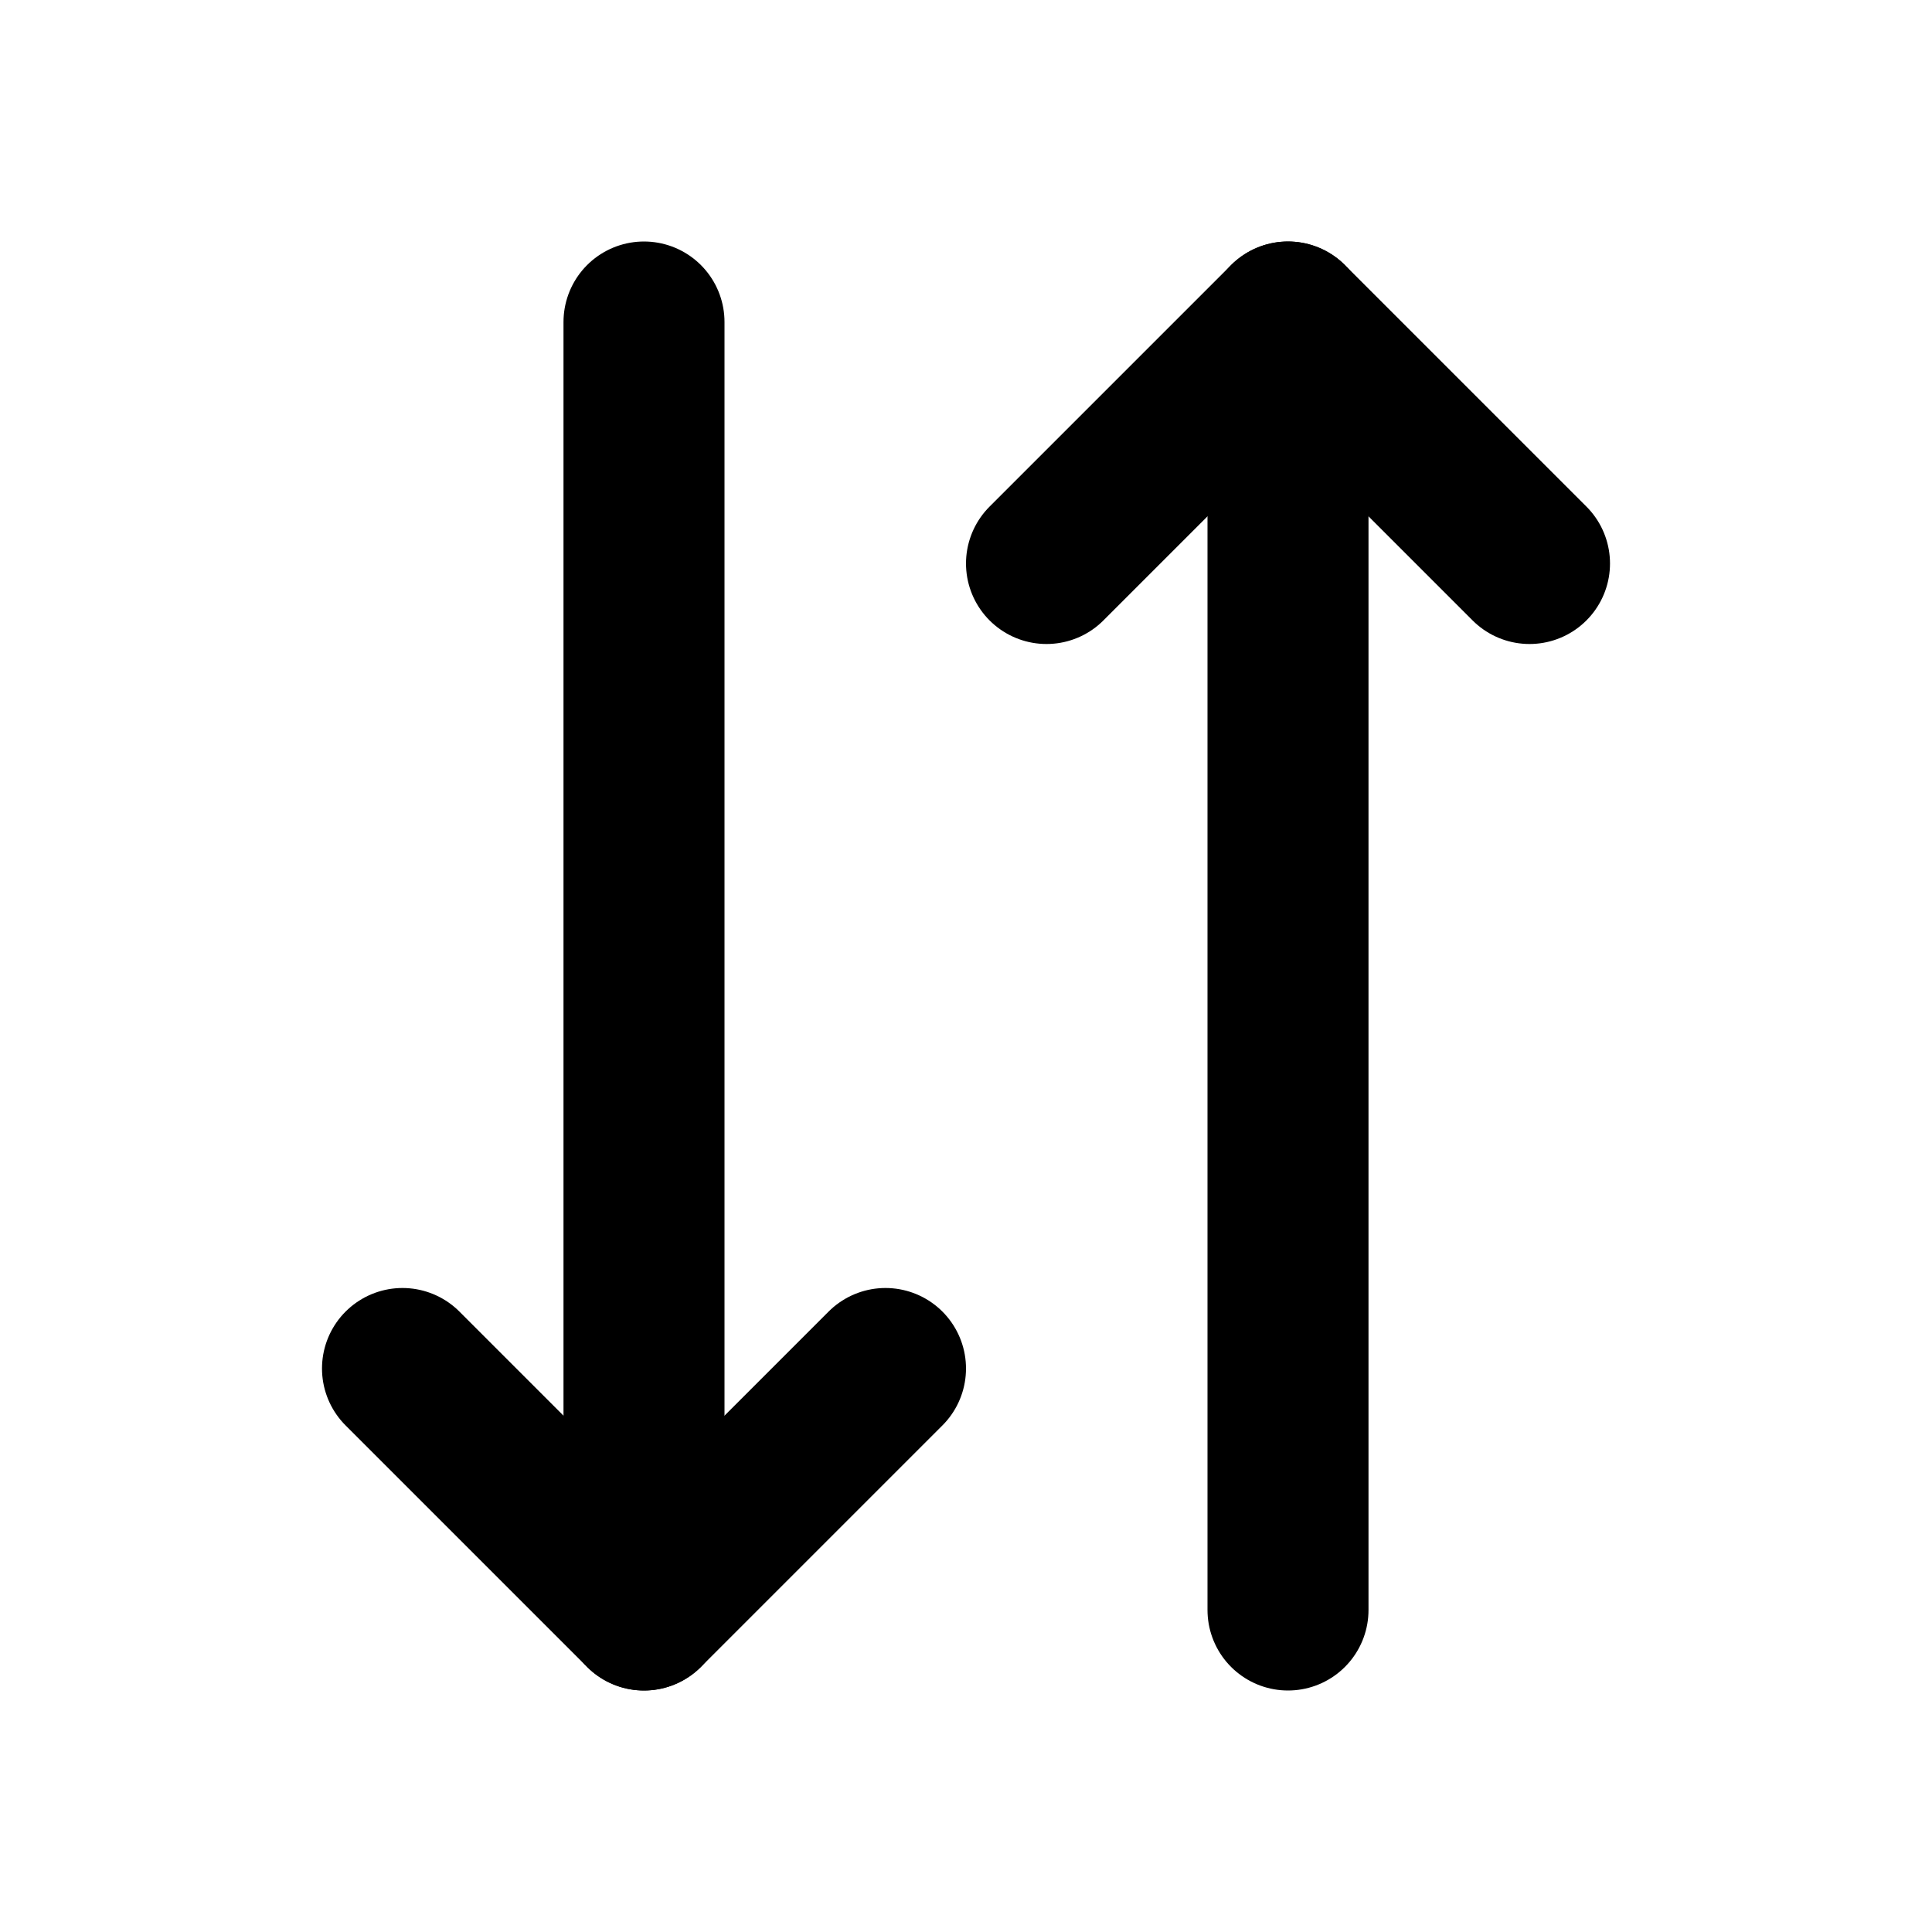
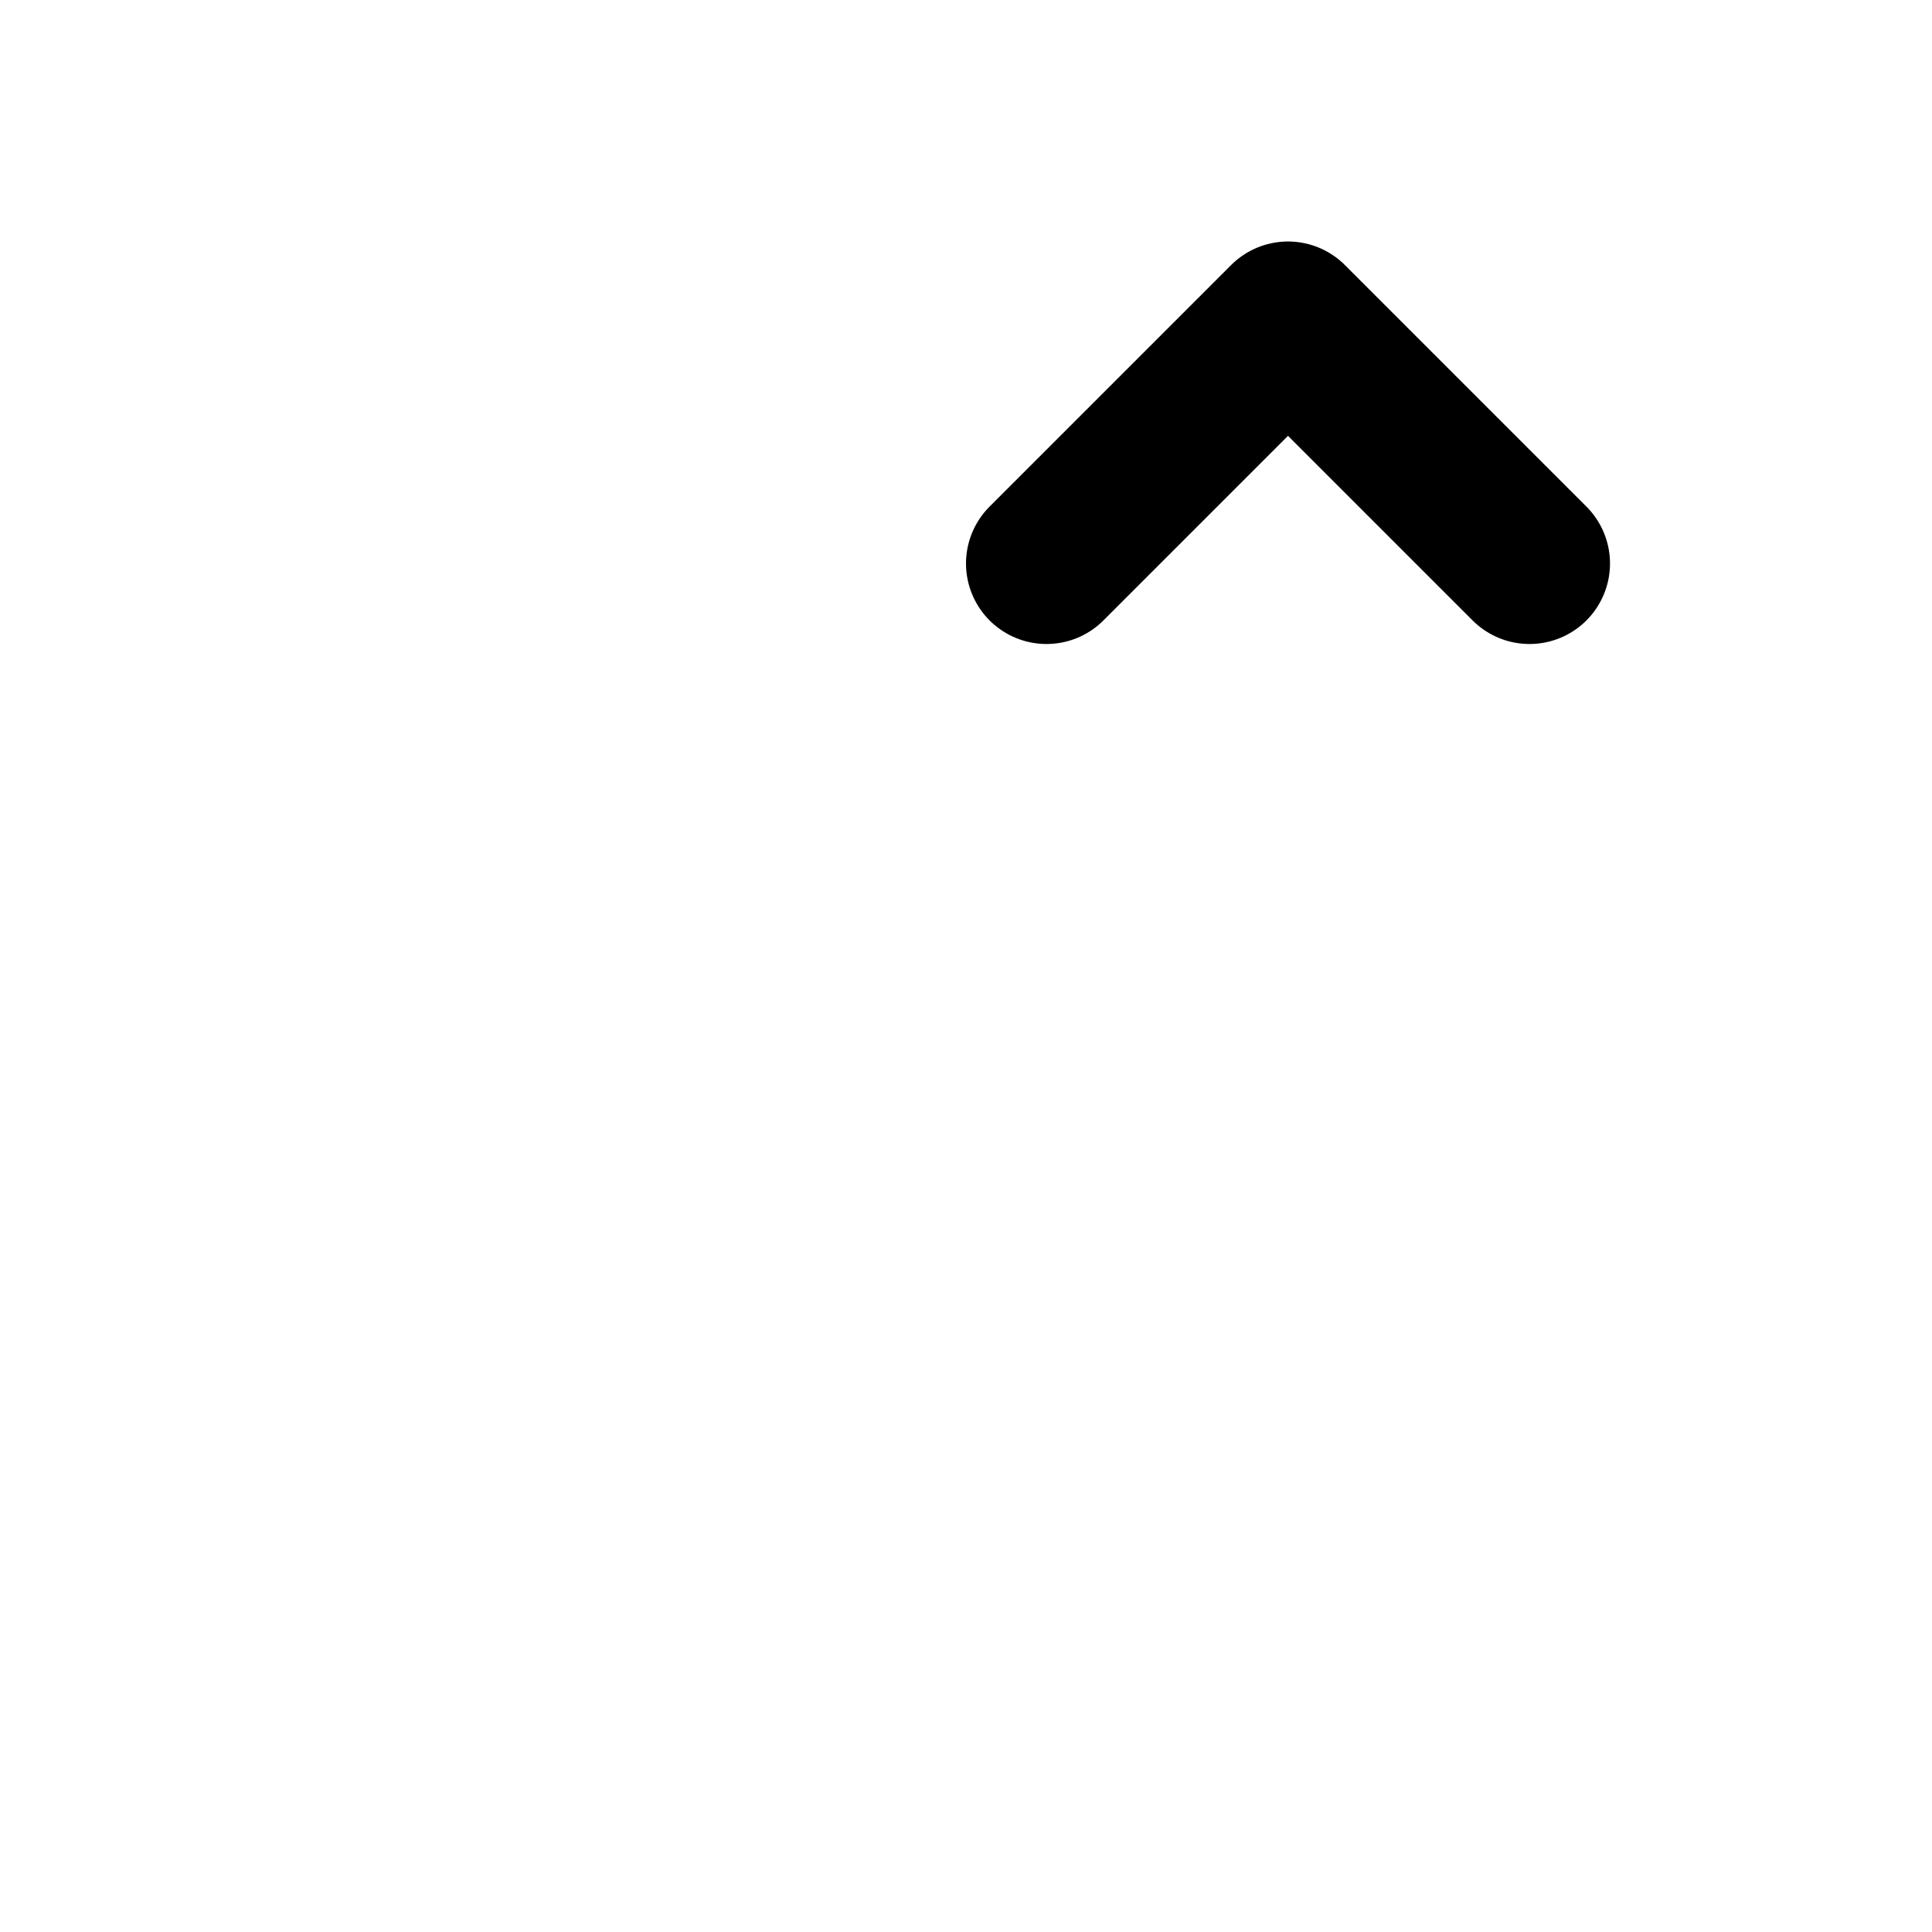
<svg xmlns="http://www.w3.org/2000/svg" fill="#000000" width="800px" height="800px" viewBox="0 0 24 24" id="down-up-arrow" data-name="Flat Line" class="icon flat-line">
  <polyline id="primary" points="19 7 16 4 13 7" style="fill: none; stroke: rgb(0, 0, 0); stroke-linecap: round; stroke-linejoin: round; stroke-width: 2;" />
-   <polyline id="primary-2" data-name="primary" points="5 17 8 20 11 17" style="fill: none; stroke: rgb(0, 0, 0); stroke-linecap: round; stroke-linejoin: round; stroke-width: 2;" />
-   <path id="primary-3" data-name="primary" d="M16,4V20M8,20V4" style="fill: none; stroke: rgb(0, 0, 0); stroke-linecap: round; stroke-linejoin: round; stroke-width: 2;" />
</svg>